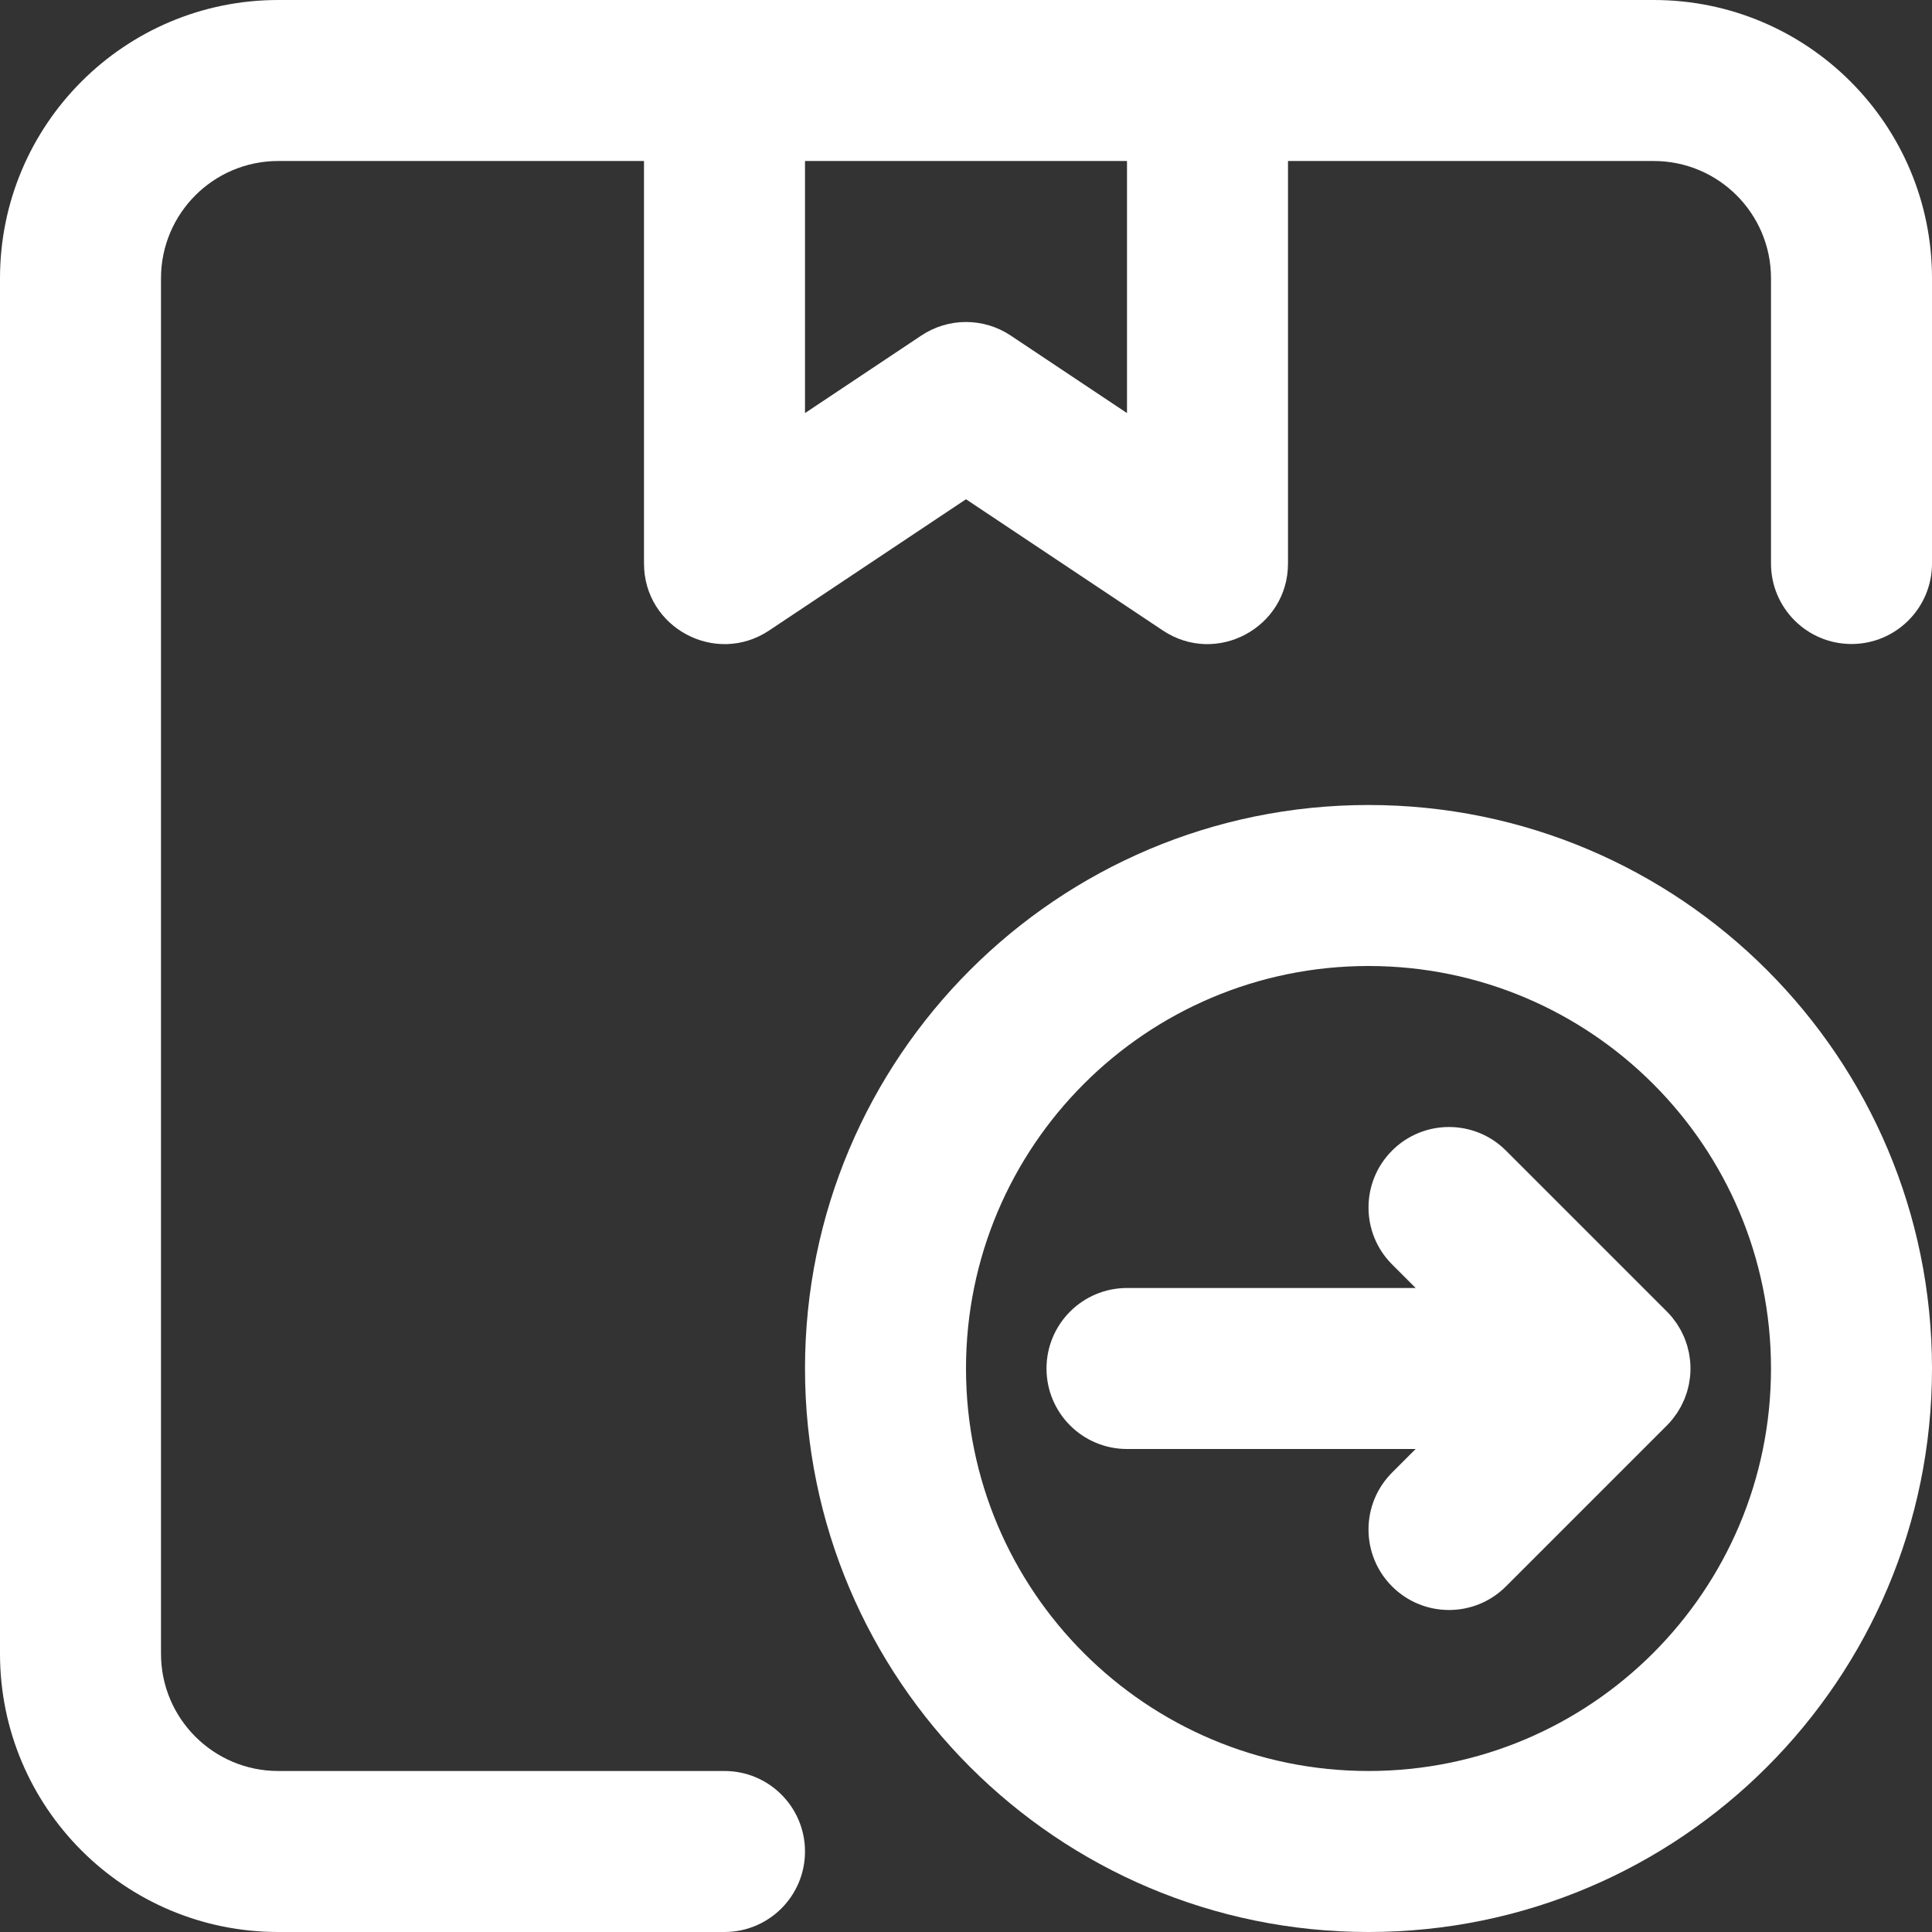
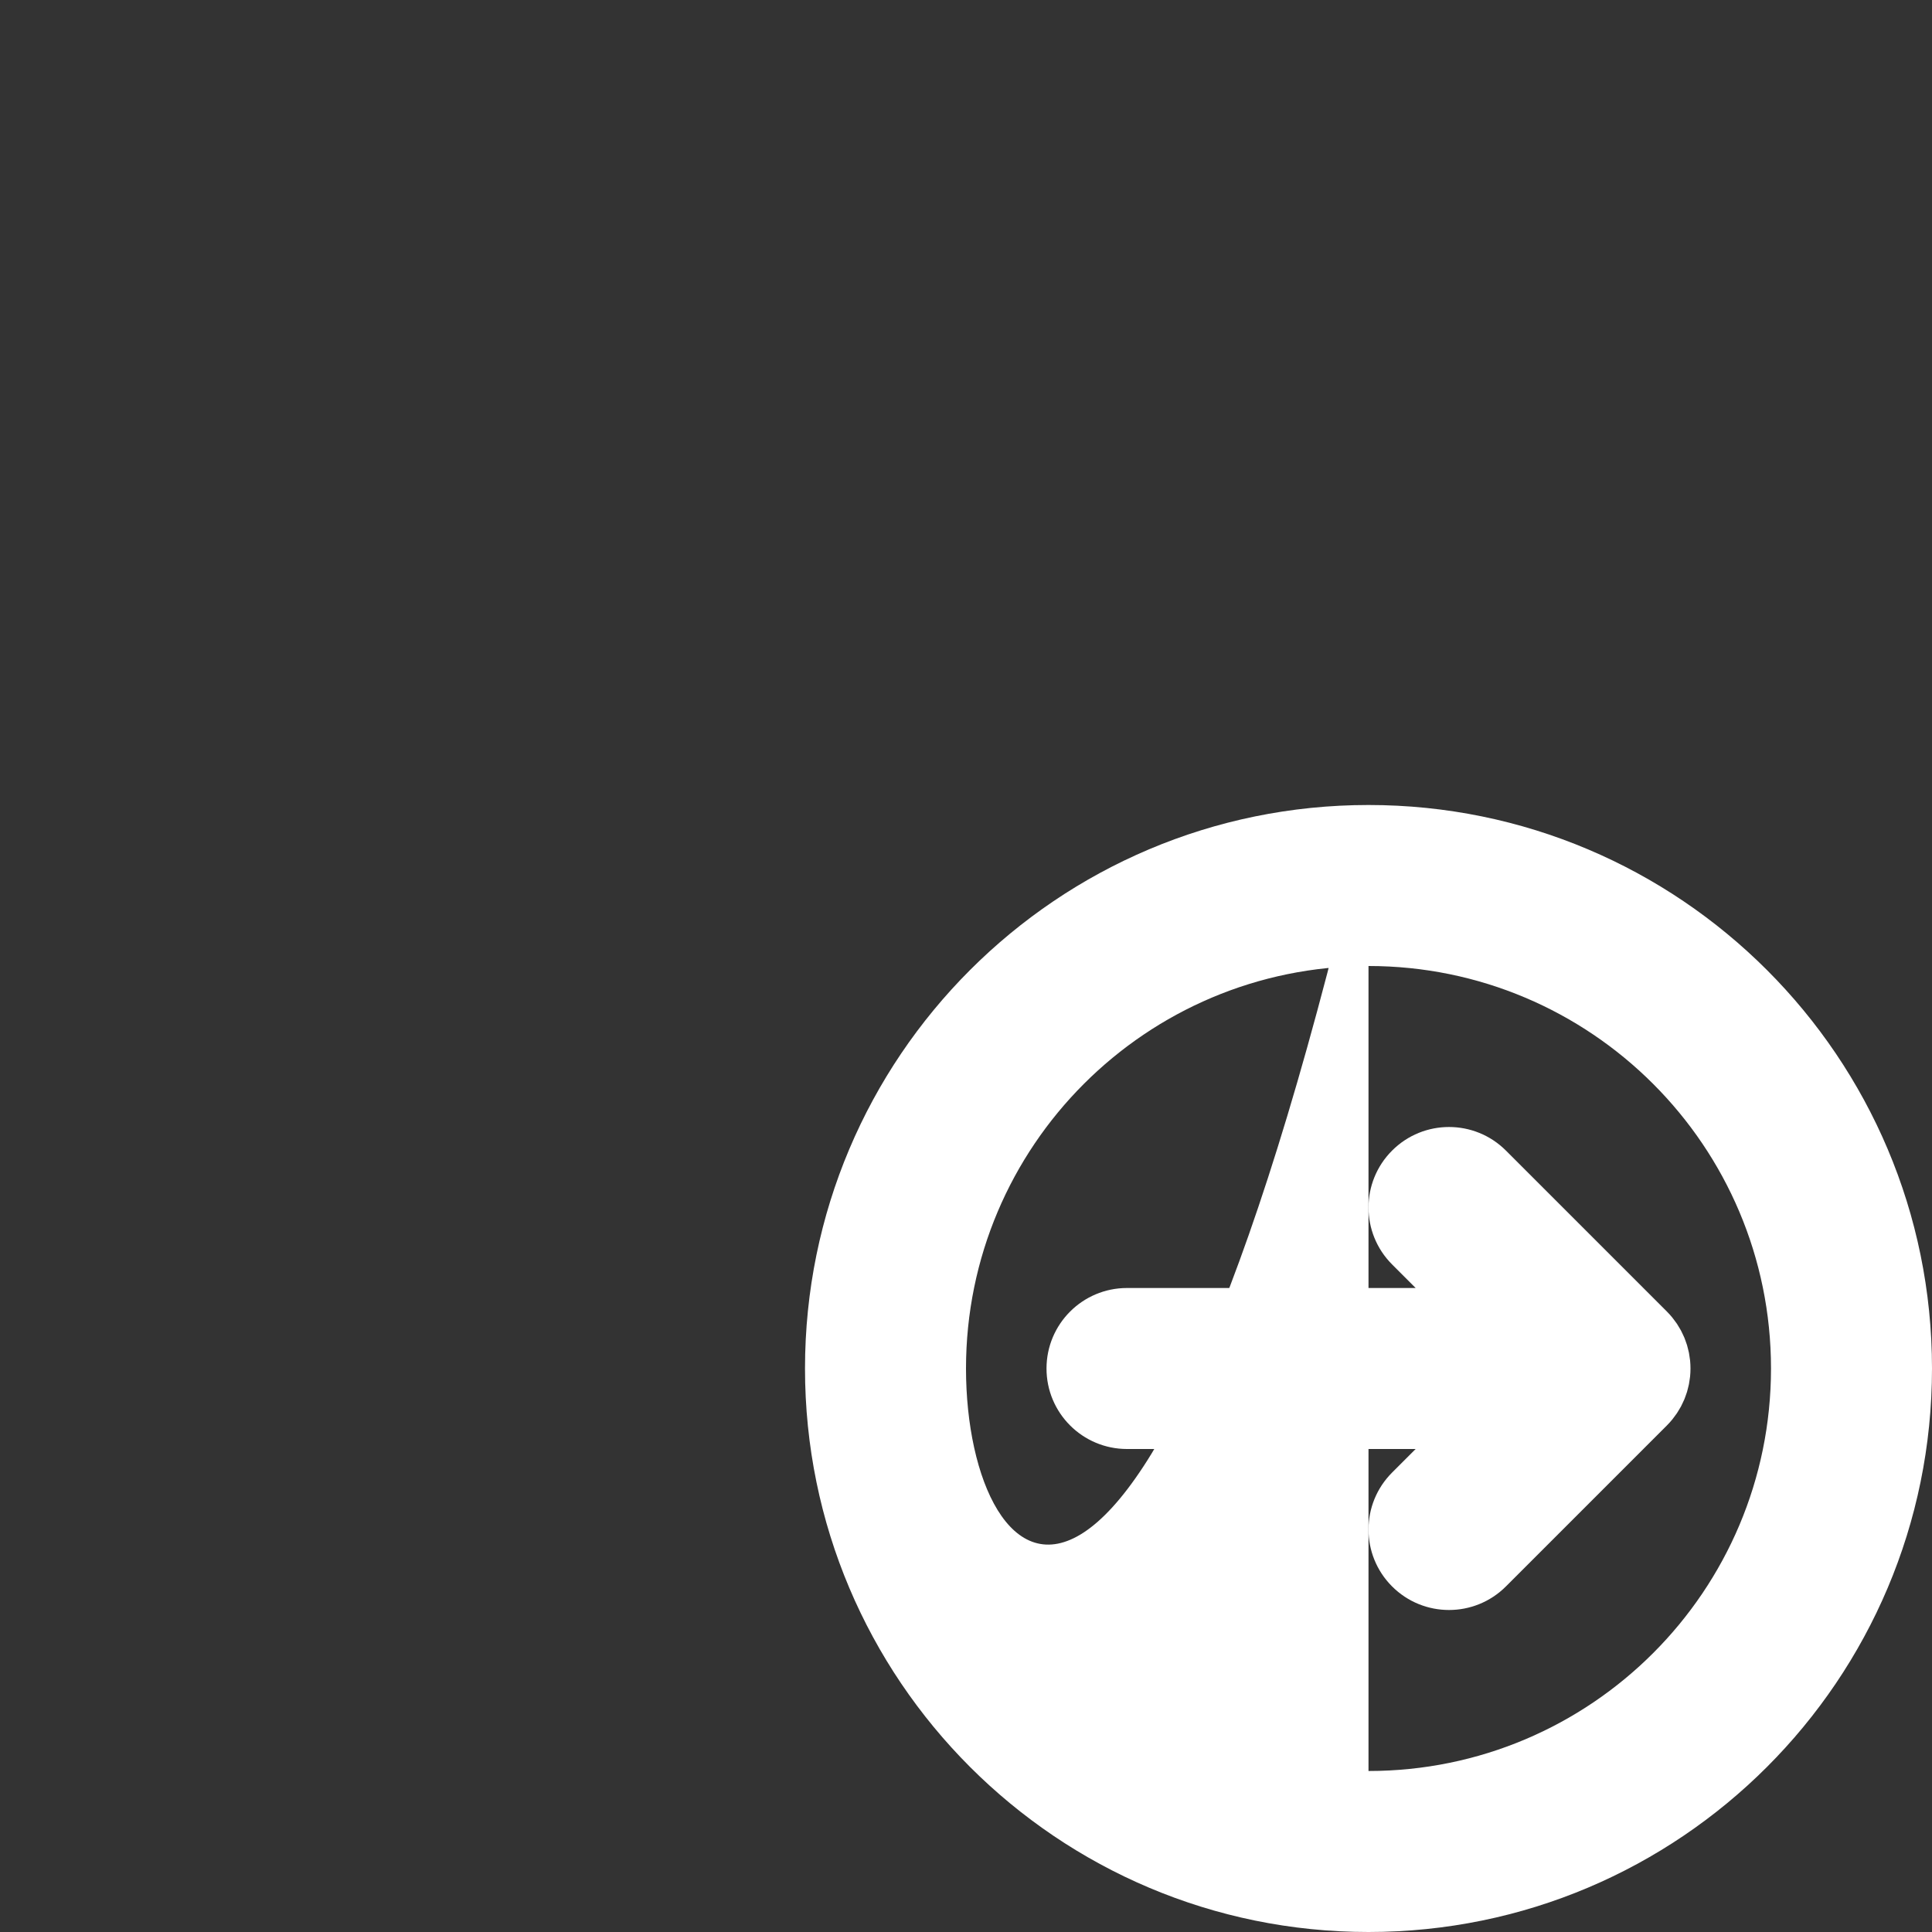
<svg xmlns="http://www.w3.org/2000/svg" fill="#FFFFFF" height="800px" width="800px" version="1.1" id="Layer_1" viewBox="0 0 512 512" xml:space="preserve">
  <rect x="0" y="0" width="512" height="512" fill="#333333" stroke="none" />
  <g>
    <g>
      <g>
-         <path d="M438.251,0H320H192H73.749C33.018,0,0,33.018,0,73.749v364.501C0,478.982,33.018,512,73.749,512H192     c11.782,0,21.333-9.551,21.333-21.333s-9.551-21.333-21.333-21.333H73.749c-17.167,0-31.083-13.915-31.083-31.083V73.749     c0-17.167,13.915-31.083,31.083-31.083h96.917v106.667c0,17.039,18.99,27.202,33.167,17.75L256,132.306l52.166,34.778     c14.177,9.451,33.167-0.712,33.167-17.75V42.667h96.917c17.167,0,31.083,13.915,31.083,31.083v75.584     c0,11.782,9.551,21.333,21.333,21.333S512,161.115,512,149.333V73.749C512,33.018,478.982,0,438.251,0z M298.667,109.472     l-30.833-20.555c-7.166-4.777-16.501-4.777-23.667,0l-30.833,20.555V42.667h85.333V109.472z" />
        <path d="M447.587,358.498c-0.071-0.358-0.169-0.704-0.258-1.055c-0.081-0.324-0.152-0.649-0.249-0.969     c-0.104-0.344-0.233-0.677-0.354-1.013c-0.115-0.32-0.22-0.642-0.35-0.957c-0.13-0.314-0.283-0.615-0.428-0.921     c-0.153-0.325-0.297-0.653-0.468-0.971c-0.157-0.293-0.336-0.572-0.506-0.857c-0.186-0.312-0.363-0.628-0.566-0.932     c-0.211-0.315-0.446-0.612-0.673-0.915c-0.19-0.254-0.367-0.515-0.57-0.762c-0.443-0.539-0.909-1.058-1.402-1.551     c-0.004-0.004-0.007-0.008-0.011-0.012l-42.667-42.667c-8.331-8.331-21.839-8.331-30.17,0c-8.331,8.331-8.331,21.839,0,30.17     l6.248,6.248h-76.497c-11.782,0-21.333,9.551-21.333,21.333S286.885,384,298.667,384h76.497l-6.248,6.248     c-8.331,8.331-8.331,21.839,0,30.17c8.331,8.331,21.839,8.331,30.17,0l42.667-42.667c0.008-0.008,0.014-0.016,0.021-0.023     c0.488-0.49,0.952-1.004,1.392-1.54c0.204-0.248,0.38-0.509,0.571-0.764c0.226-0.302,0.461-0.598,0.671-0.913     c0.204-0.304,0.38-0.62,0.566-0.932c0.17-0.285,0.349-0.564,0.506-0.857c0.17-0.318,0.315-0.646,0.468-0.971     c0.145-0.306,0.297-0.607,0.428-0.921c0.13-0.315,0.236-0.637,0.35-0.957c0.121-0.337,0.25-0.669,0.354-1.013     c0.097-0.32,0.168-0.646,0.249-0.969c0.089-0.351,0.187-0.698,0.258-1.055c0.074-0.375,0.118-0.753,0.173-1.13     c0.044-0.311,0.104-0.617,0.135-0.933c0.138-1.4,0.138-2.811,0-4.211c-0.031-0.315-0.09-0.621-0.135-0.933     C447.705,359.251,447.661,358.873,447.587,358.498z" />
-         <path d="M362.667,213.333c-82.481,0-149.333,66.853-149.333,149.333S280.186,512,362.667,512S512,445.147,512,362.667     S445.147,213.333,362.667,213.333z M362.667,469.333C303.75,469.333,256,421.583,256,362.667C256,303.75,303.75,256,362.667,256     c58.917,0,106.667,47.75,106.667,106.667C469.333,421.583,421.583,469.333,362.667,469.333z" />
+         <path d="M362.667,213.333c-82.481,0-149.333,66.853-149.333,149.333S280.186,512,362.667,512S512,445.147,512,362.667     S445.147,213.333,362.667,213.333z C303.75,469.333,256,421.583,256,362.667C256,303.75,303.75,256,362.667,256     c58.917,0,106.667,47.75,106.667,106.667C469.333,421.583,421.583,469.333,362.667,469.333z" />
      </g>
    </g>
  </g>
</svg>